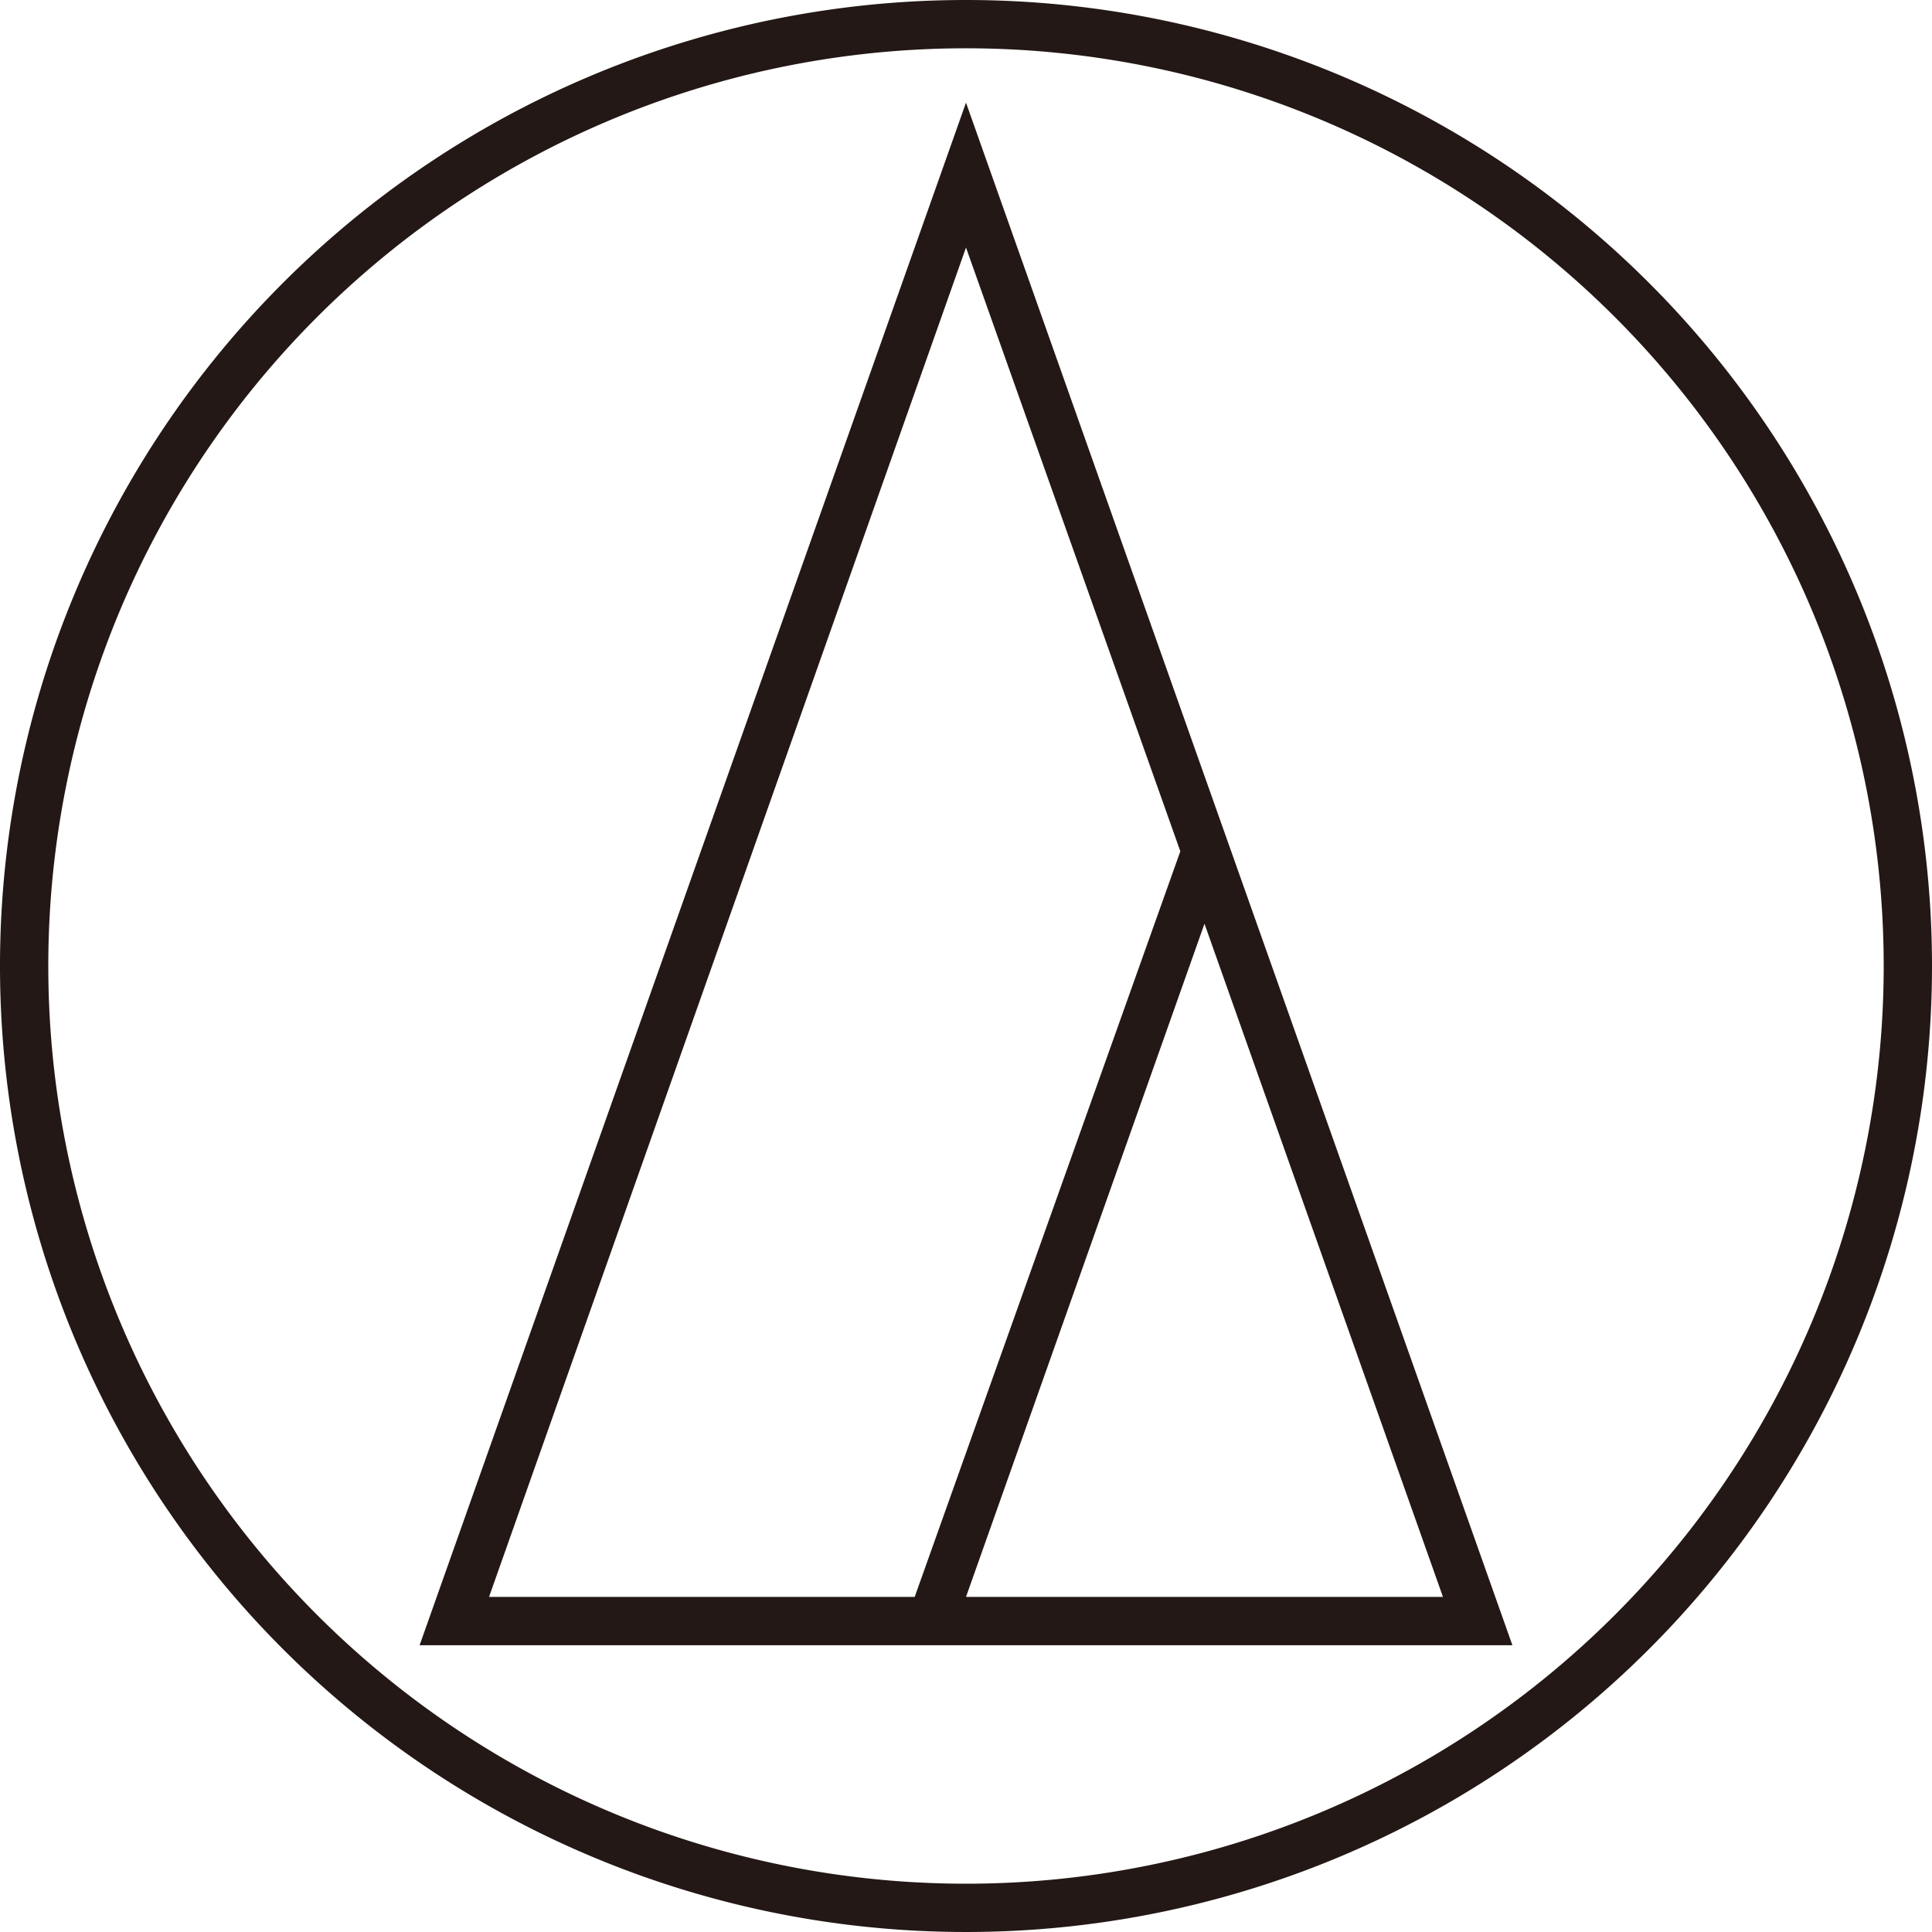
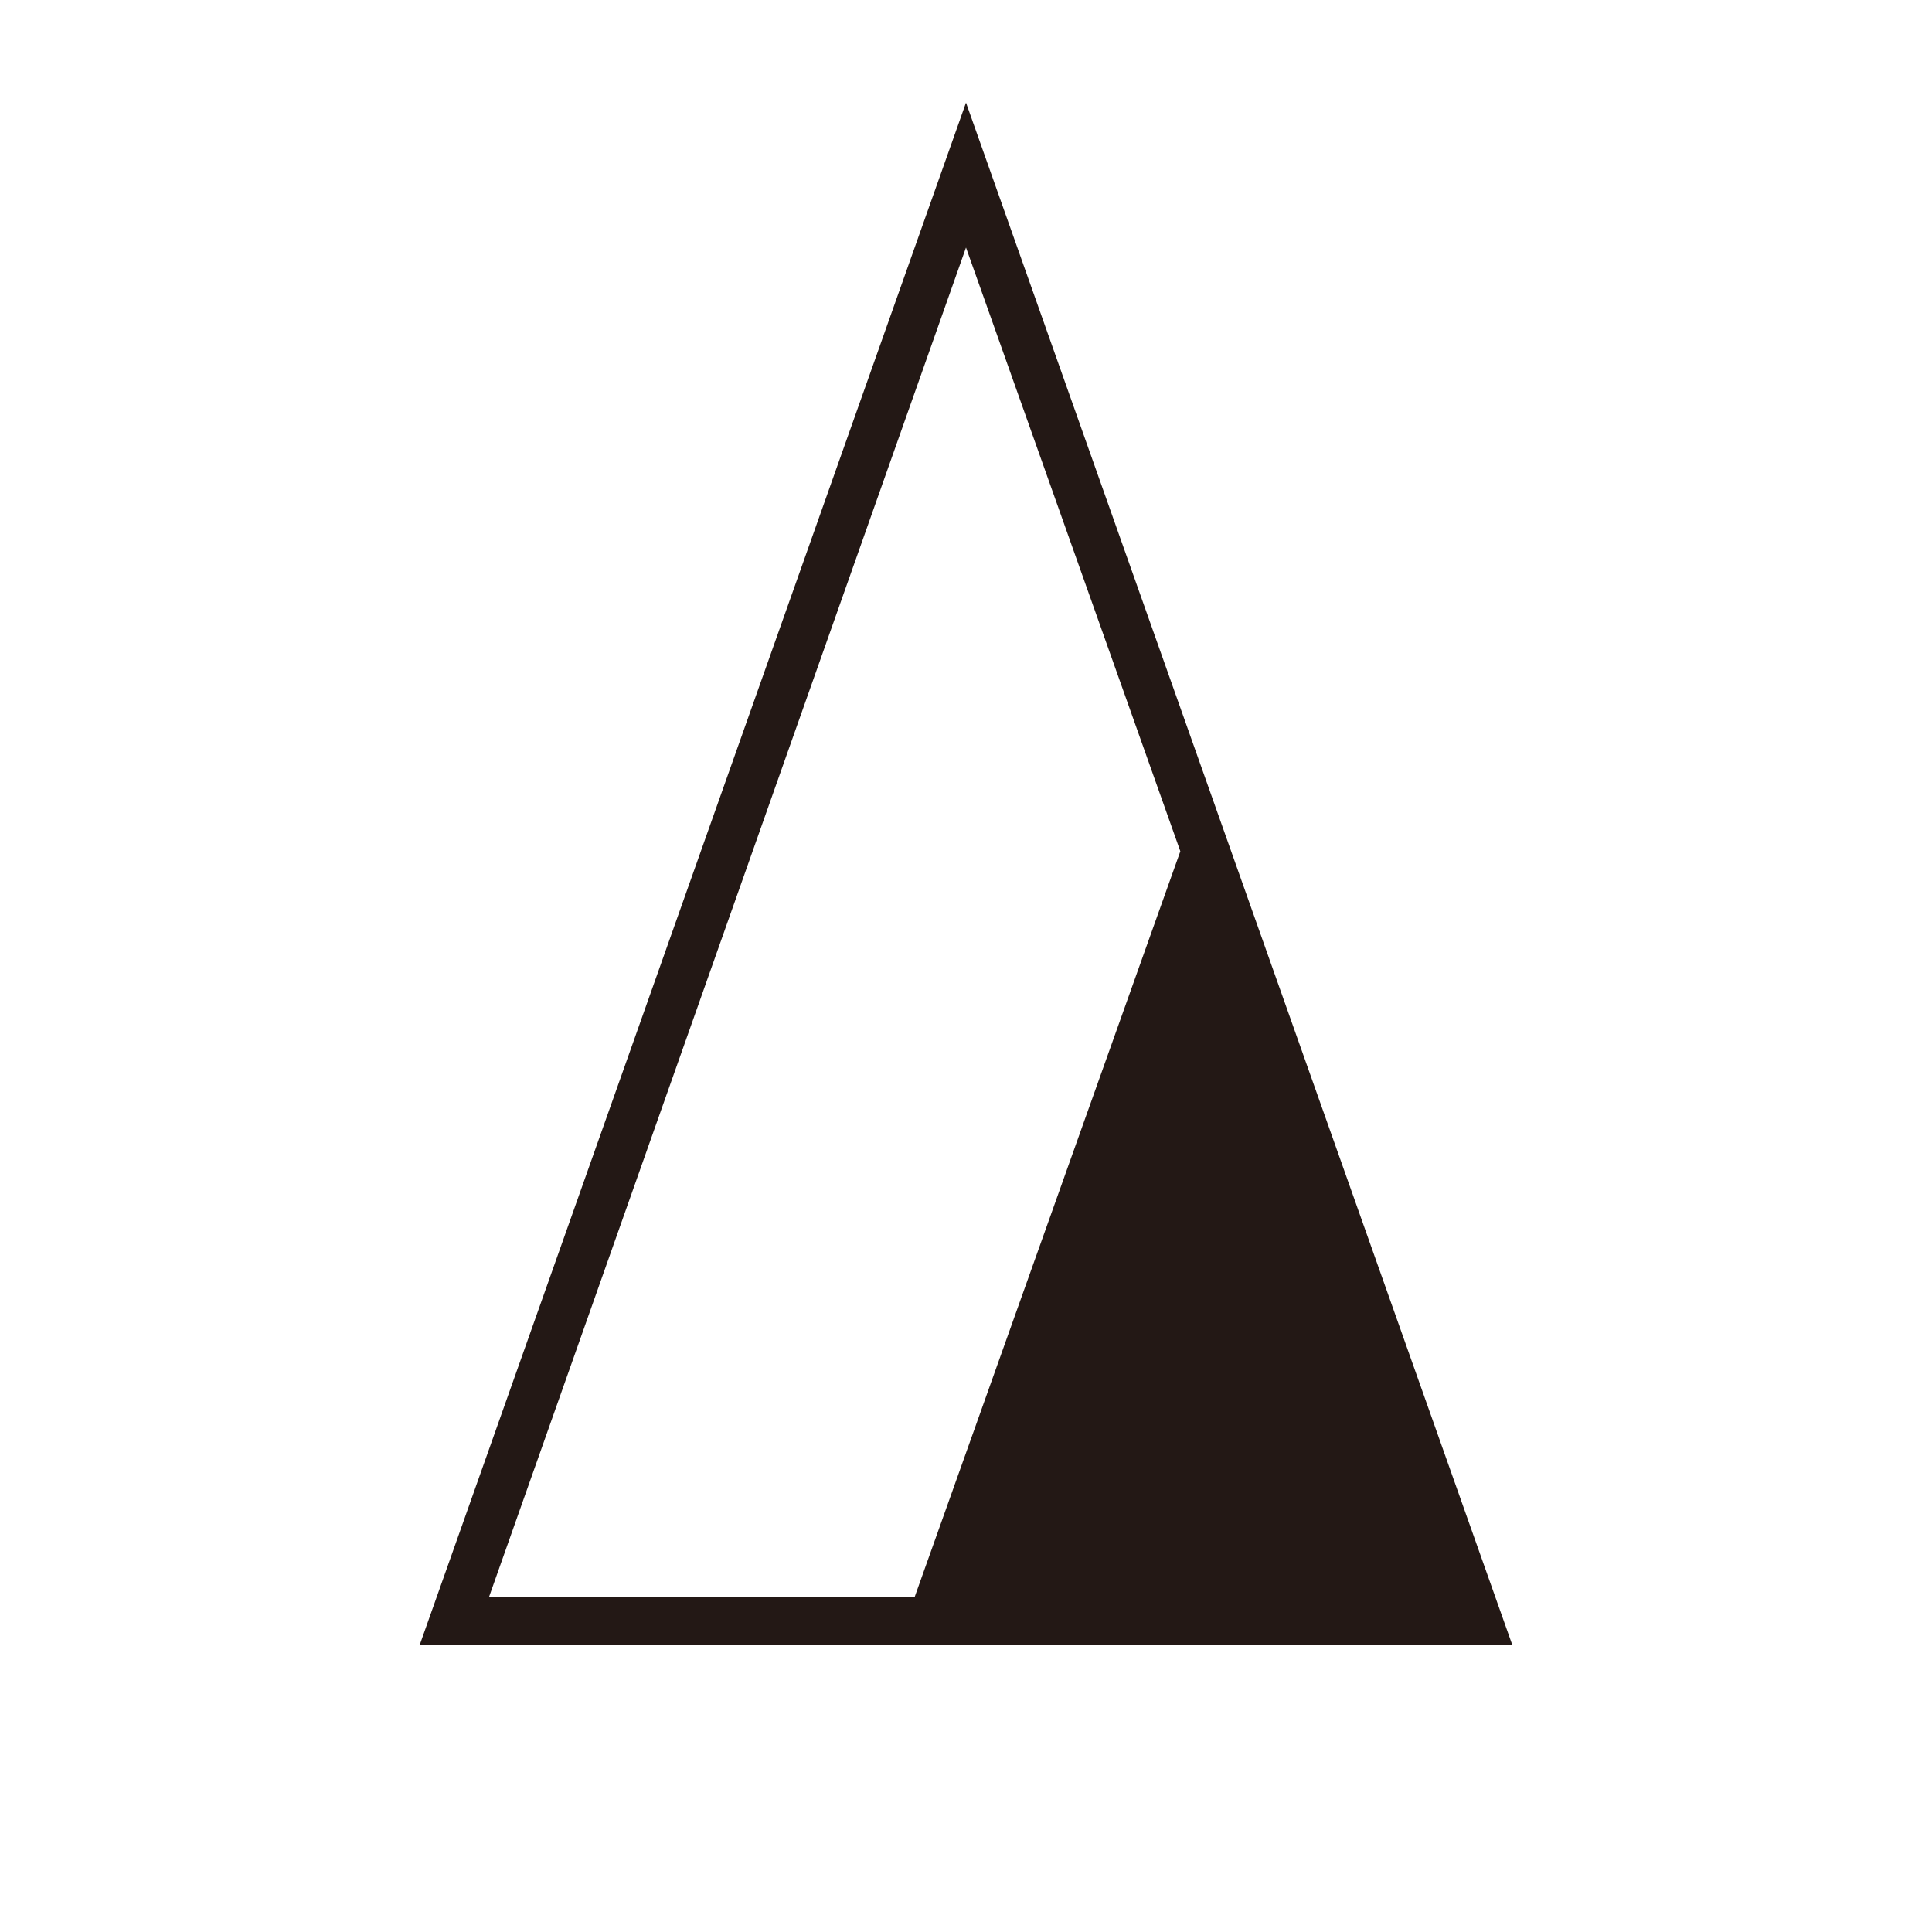
<svg xmlns="http://www.w3.org/2000/svg" id="レイヤー_1" data-name="レイヤー 1" width="22.6mm" height="22.6mm" viewBox="0 0 64 64">
  <title>logo</title>
-   <path d="M32,0A32,32,0,1,0,64,32,32,32,0,0,0,32,0m0,62.4A30.4,30.4,0,1,1,62.4,32,30.4,30.4,0,0,1,32,62.4h0" transform="translate(0 0)" style="fill:#231815" />
-   <path d="M13.9,54.5H50.1L32,3.4Zm33.9-1.6H32l7.9-22.3Zm-17.5,0H16.2L32,8.2l7.1,20Z" transform="translate(0 0)" style="fill:#231815" />
+   <path d="M13.9,54.5H50.1L32,3.4Zm33.9-1.6H32Zm-17.5,0H16.2L32,8.2l7.1,20Z" transform="translate(0 0)" style="fill:#231815" />
</svg>